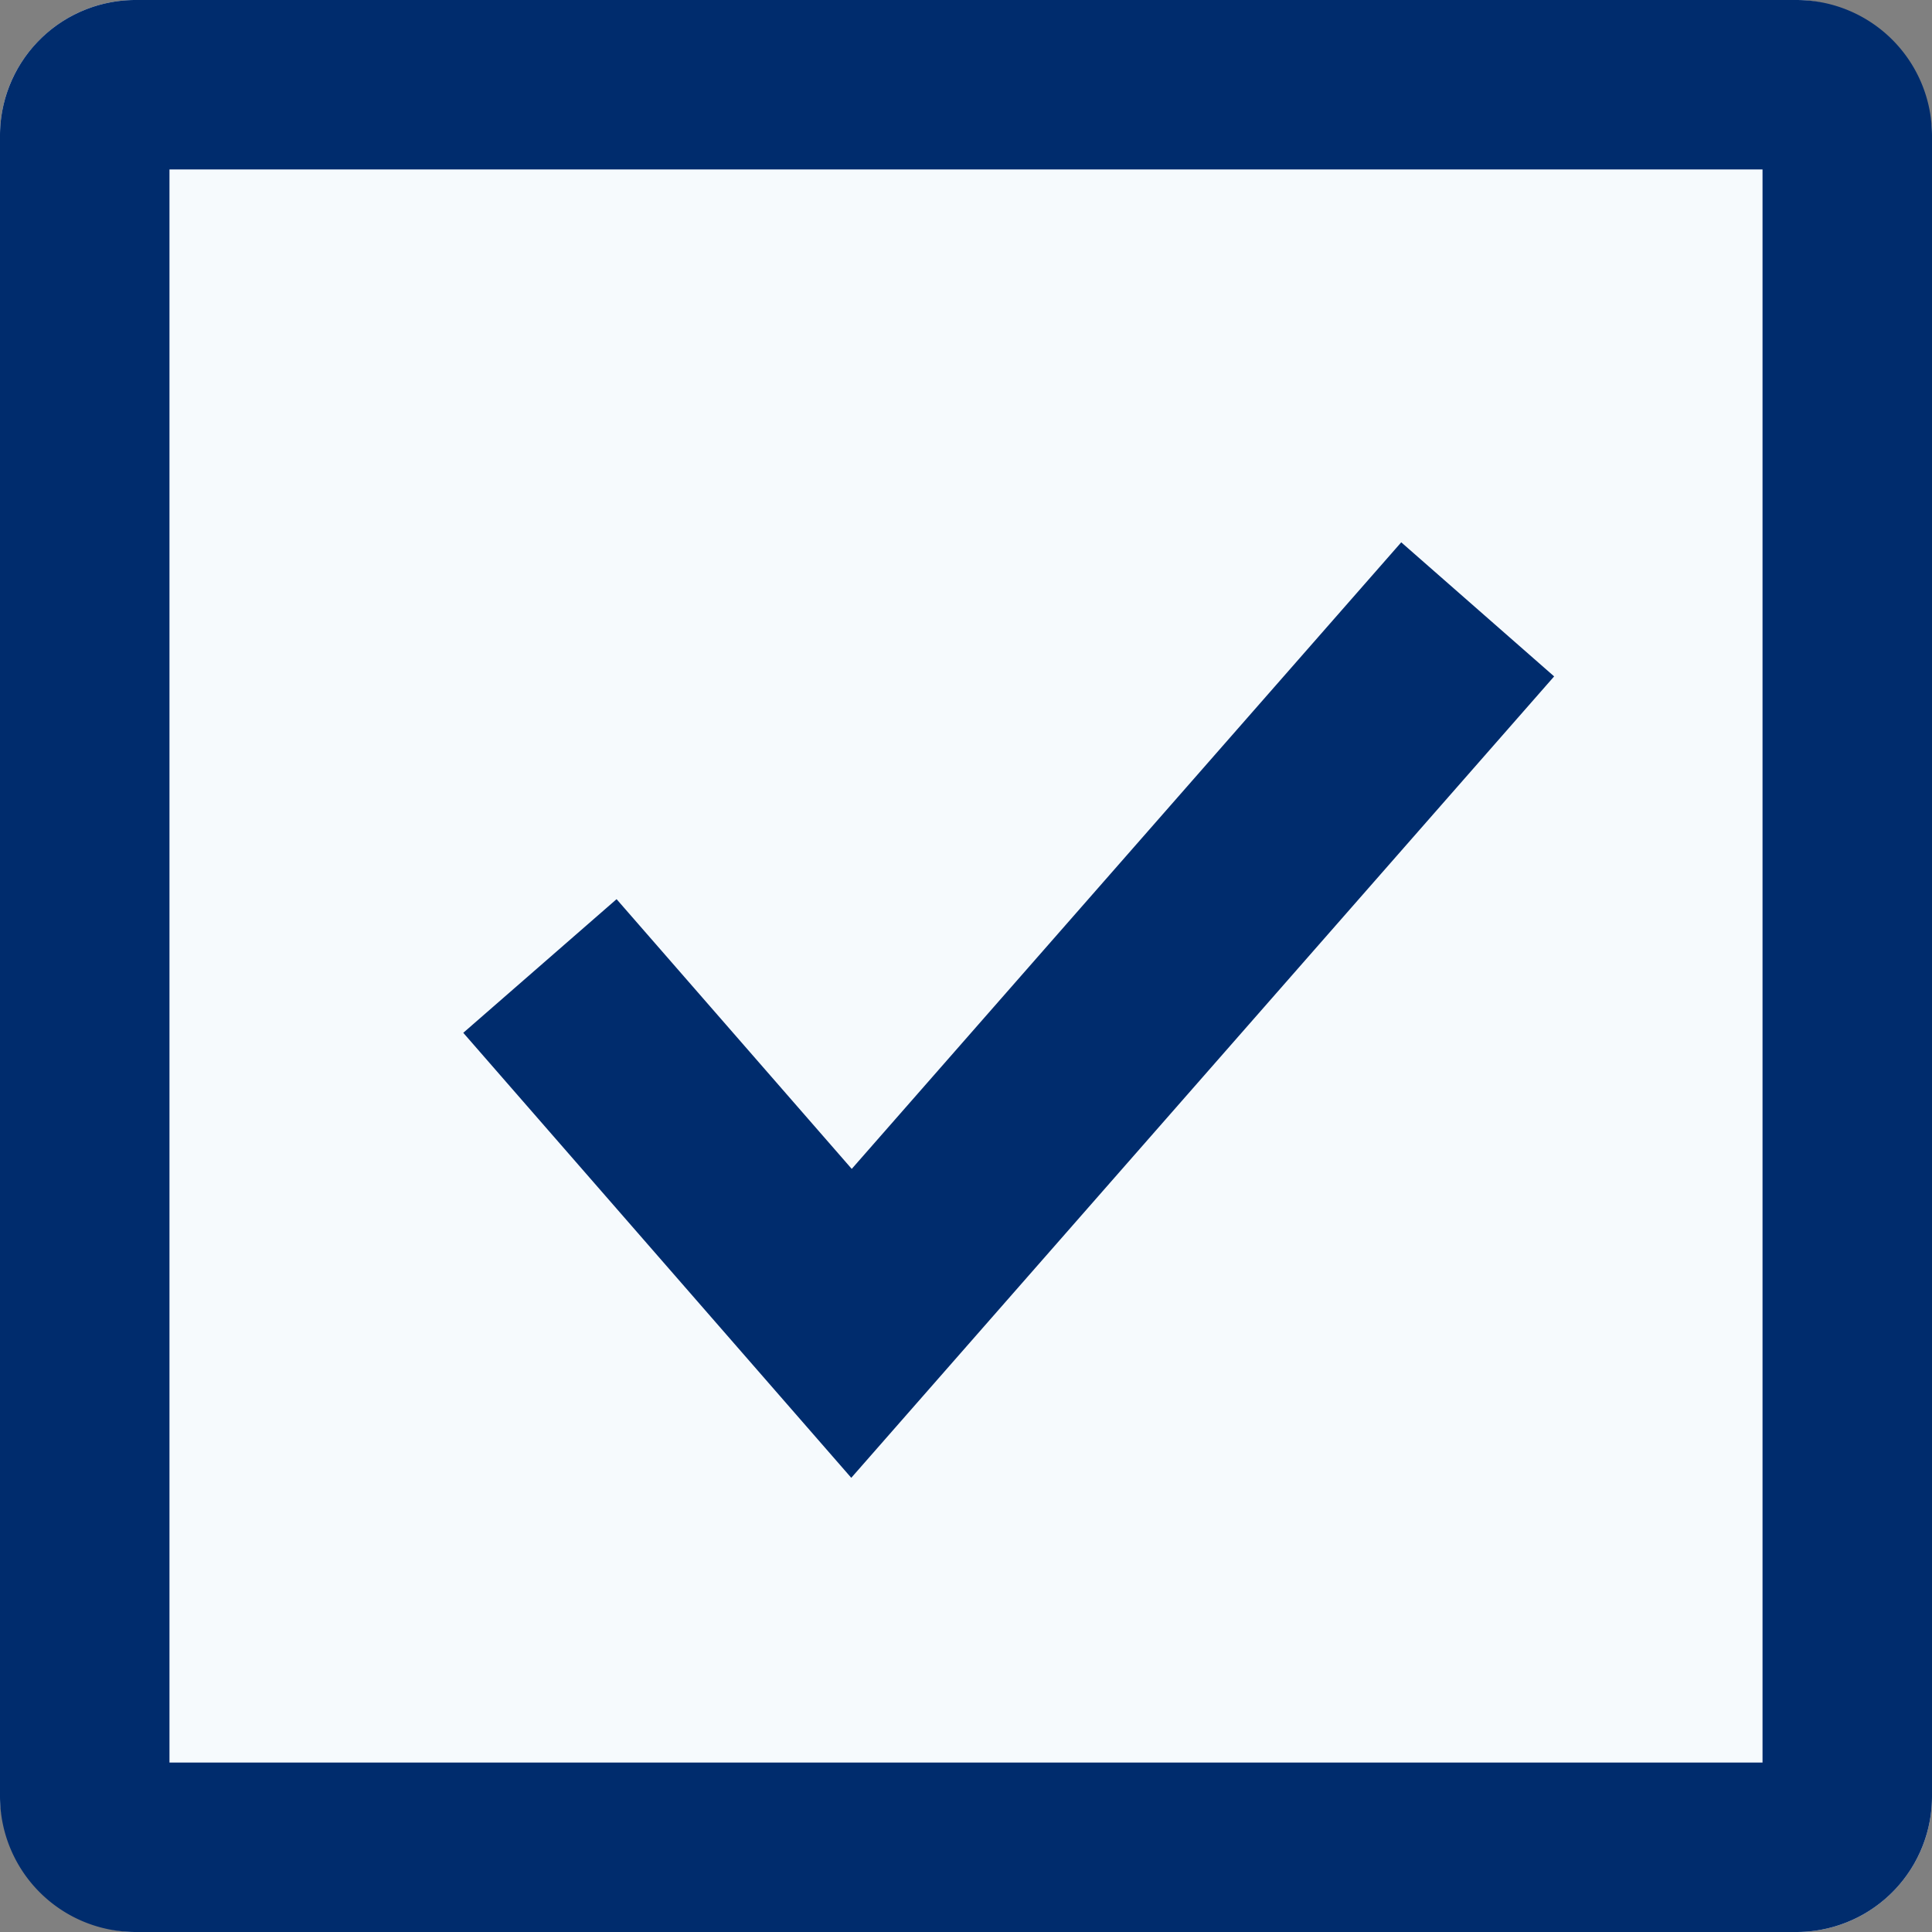
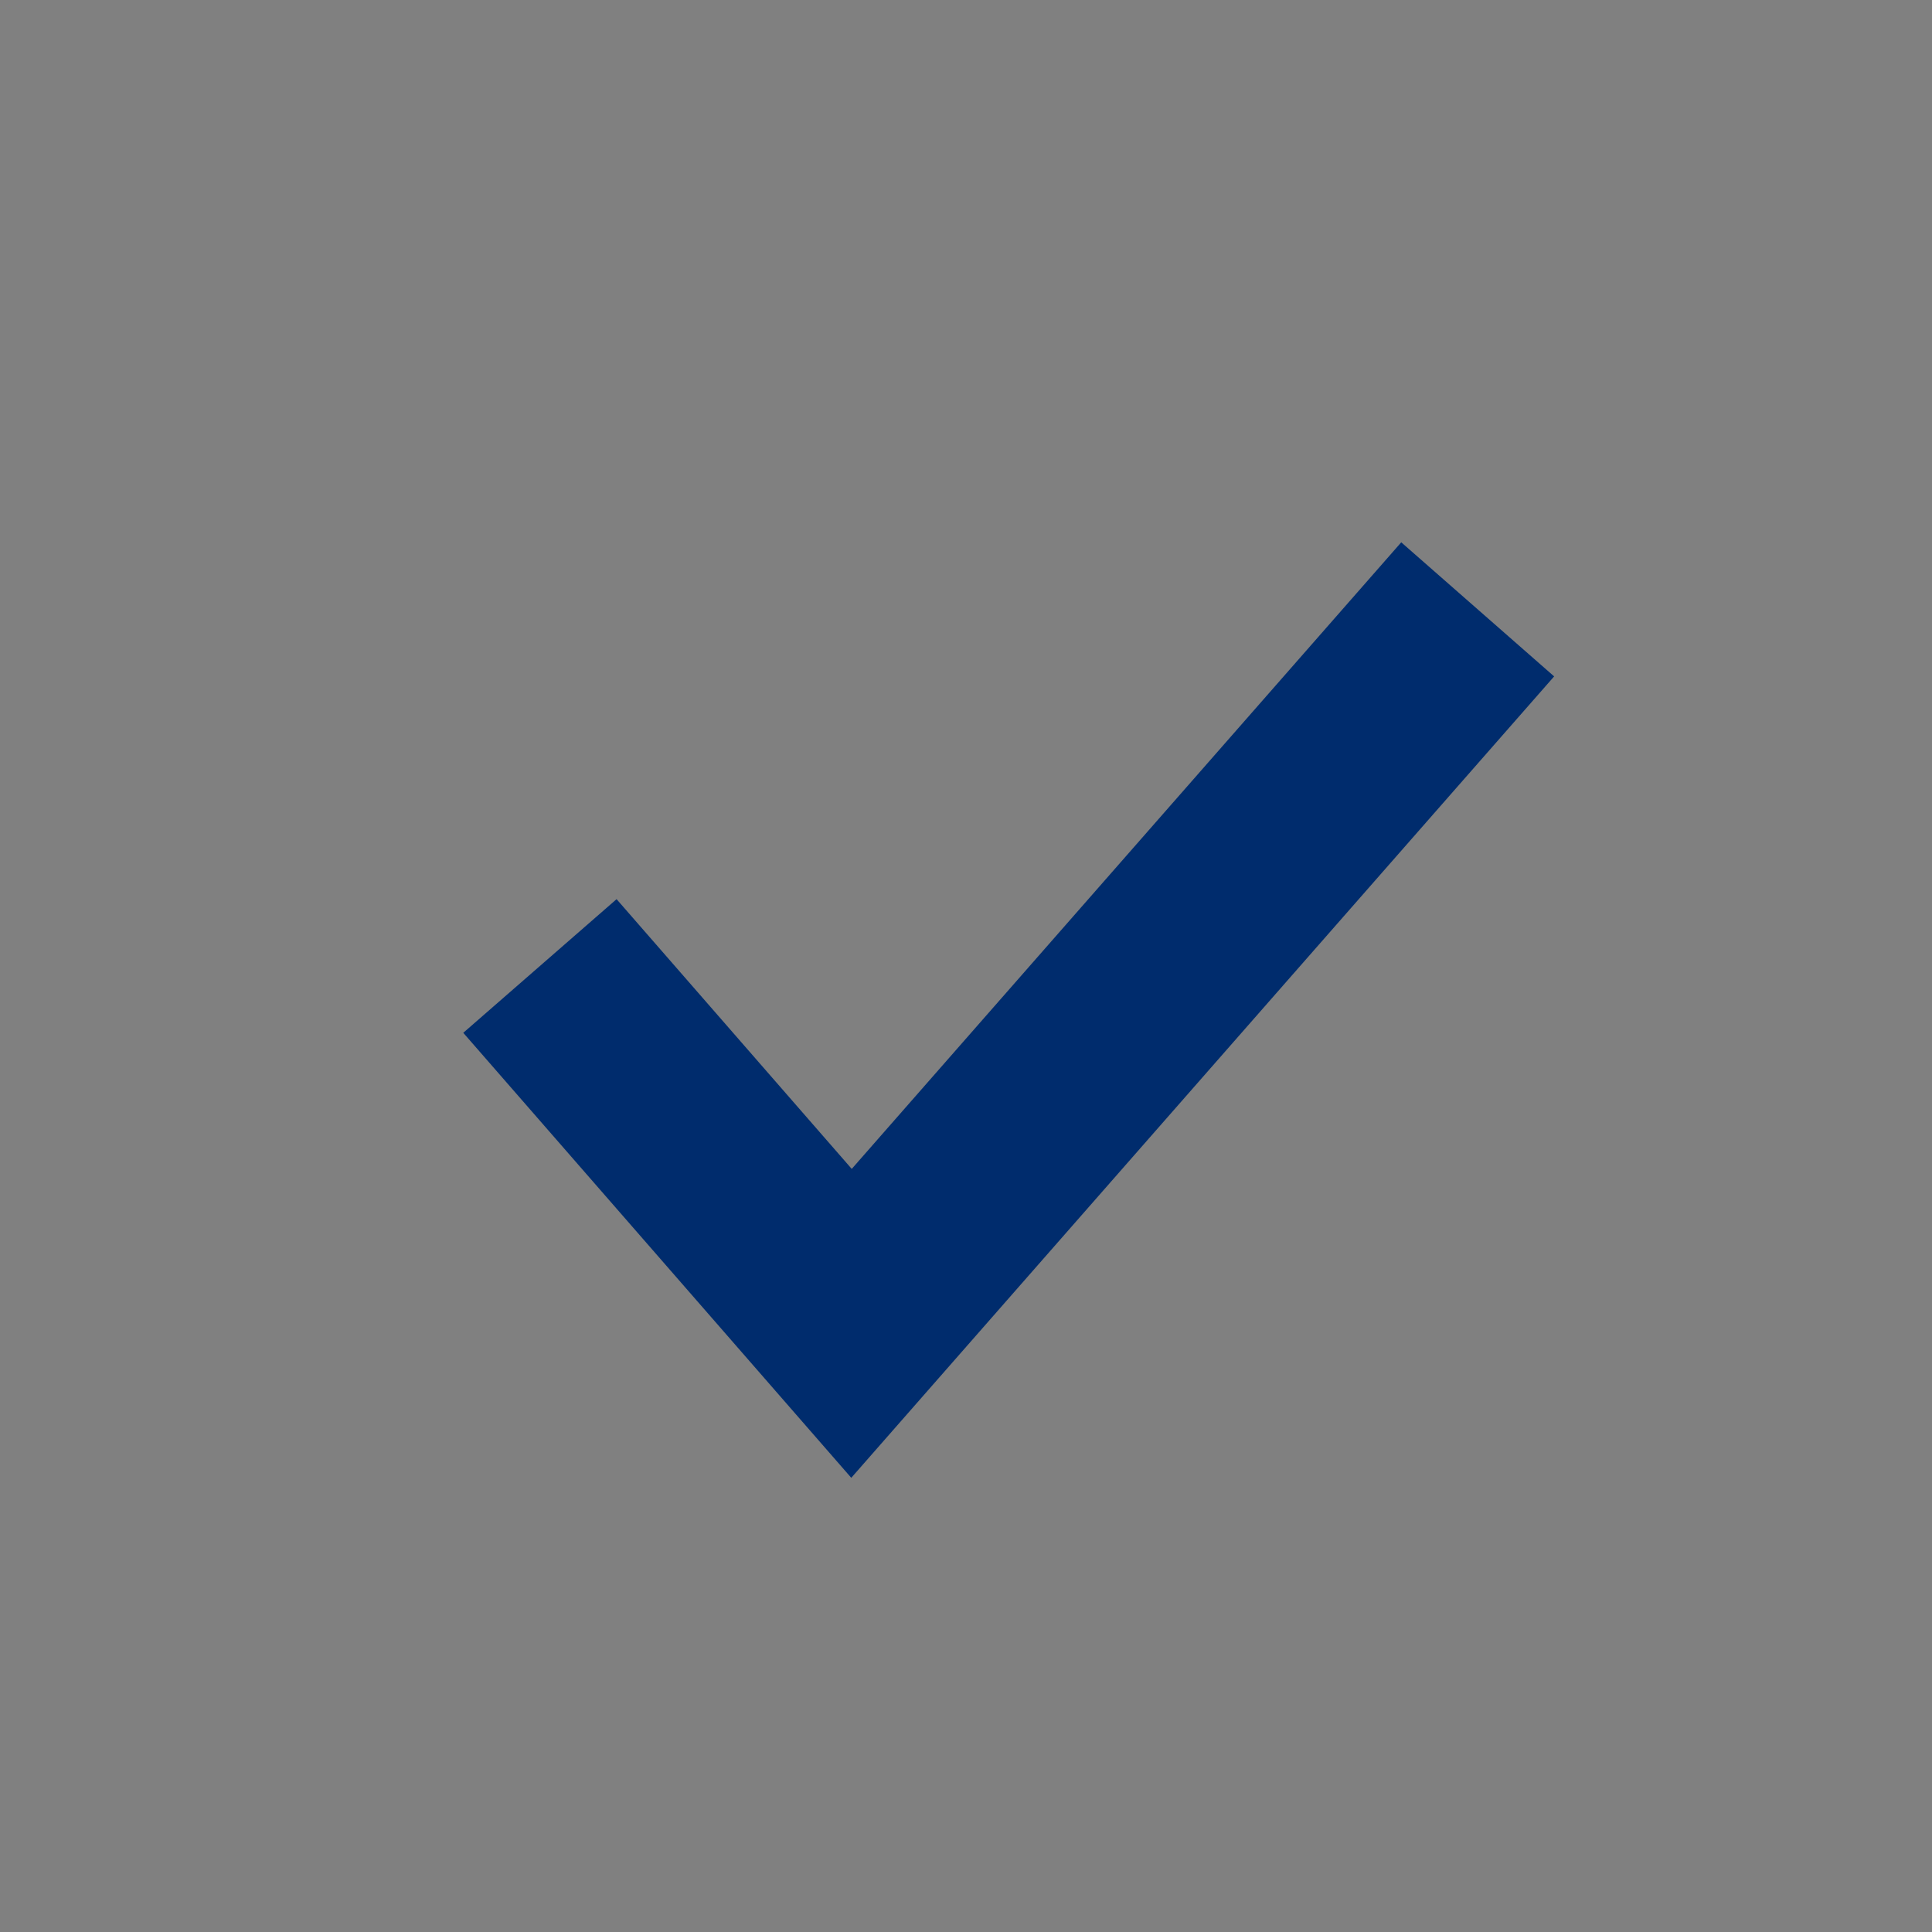
<svg xmlns="http://www.w3.org/2000/svg" width="57" height="57" viewBox="0 0 57 57">
  <rect x="0" y="0" width="57" height="57" fill="#808080" stroke="none" />
  <defs>
    <clipPath id="clip-Offiziell_zugelassen">
      <rect width="57" height="57" />
    </clipPath>
  </defs>
  <g id="Offiziell_zugelassen" data-name="Offiziell zugelassen" clip-path="url(#clip-Offiziell_zugelassen)">
    <g id="Gruppe_1463" data-name="Gruppe 1463" transform="translate(-16 -20)">
-       <rect id="Rechteck_375" data-name="Rechteck 375" width="57" height="57" rx="4" transform="translate(16 20)" fill="#f6fafd" />
-       <path id="Rechteck_375_-_Kontur" data-name="Rechteck 375 - Kontur" d="M5,5V52H52V5H5M4,0H53a4,4,0,0,1,4,4V53a4,4,0,0,1-4,4H4a4,4,0,0,1-4-4V4A4,4,0,0,1,4,0Z" transform="translate(16 20)" fill="#002c6d" />
      <path id="Pfad_885" data-name="Pfad 885" d="M-128.563,7051.6l-11.447-13.129,4.523-3.943,6.938,7.958L-112.337,7024l4.511,3.956Z" transform="translate(169.678 -6988)" fill="#002c6d" />
    </g>
  </g>
</svg>